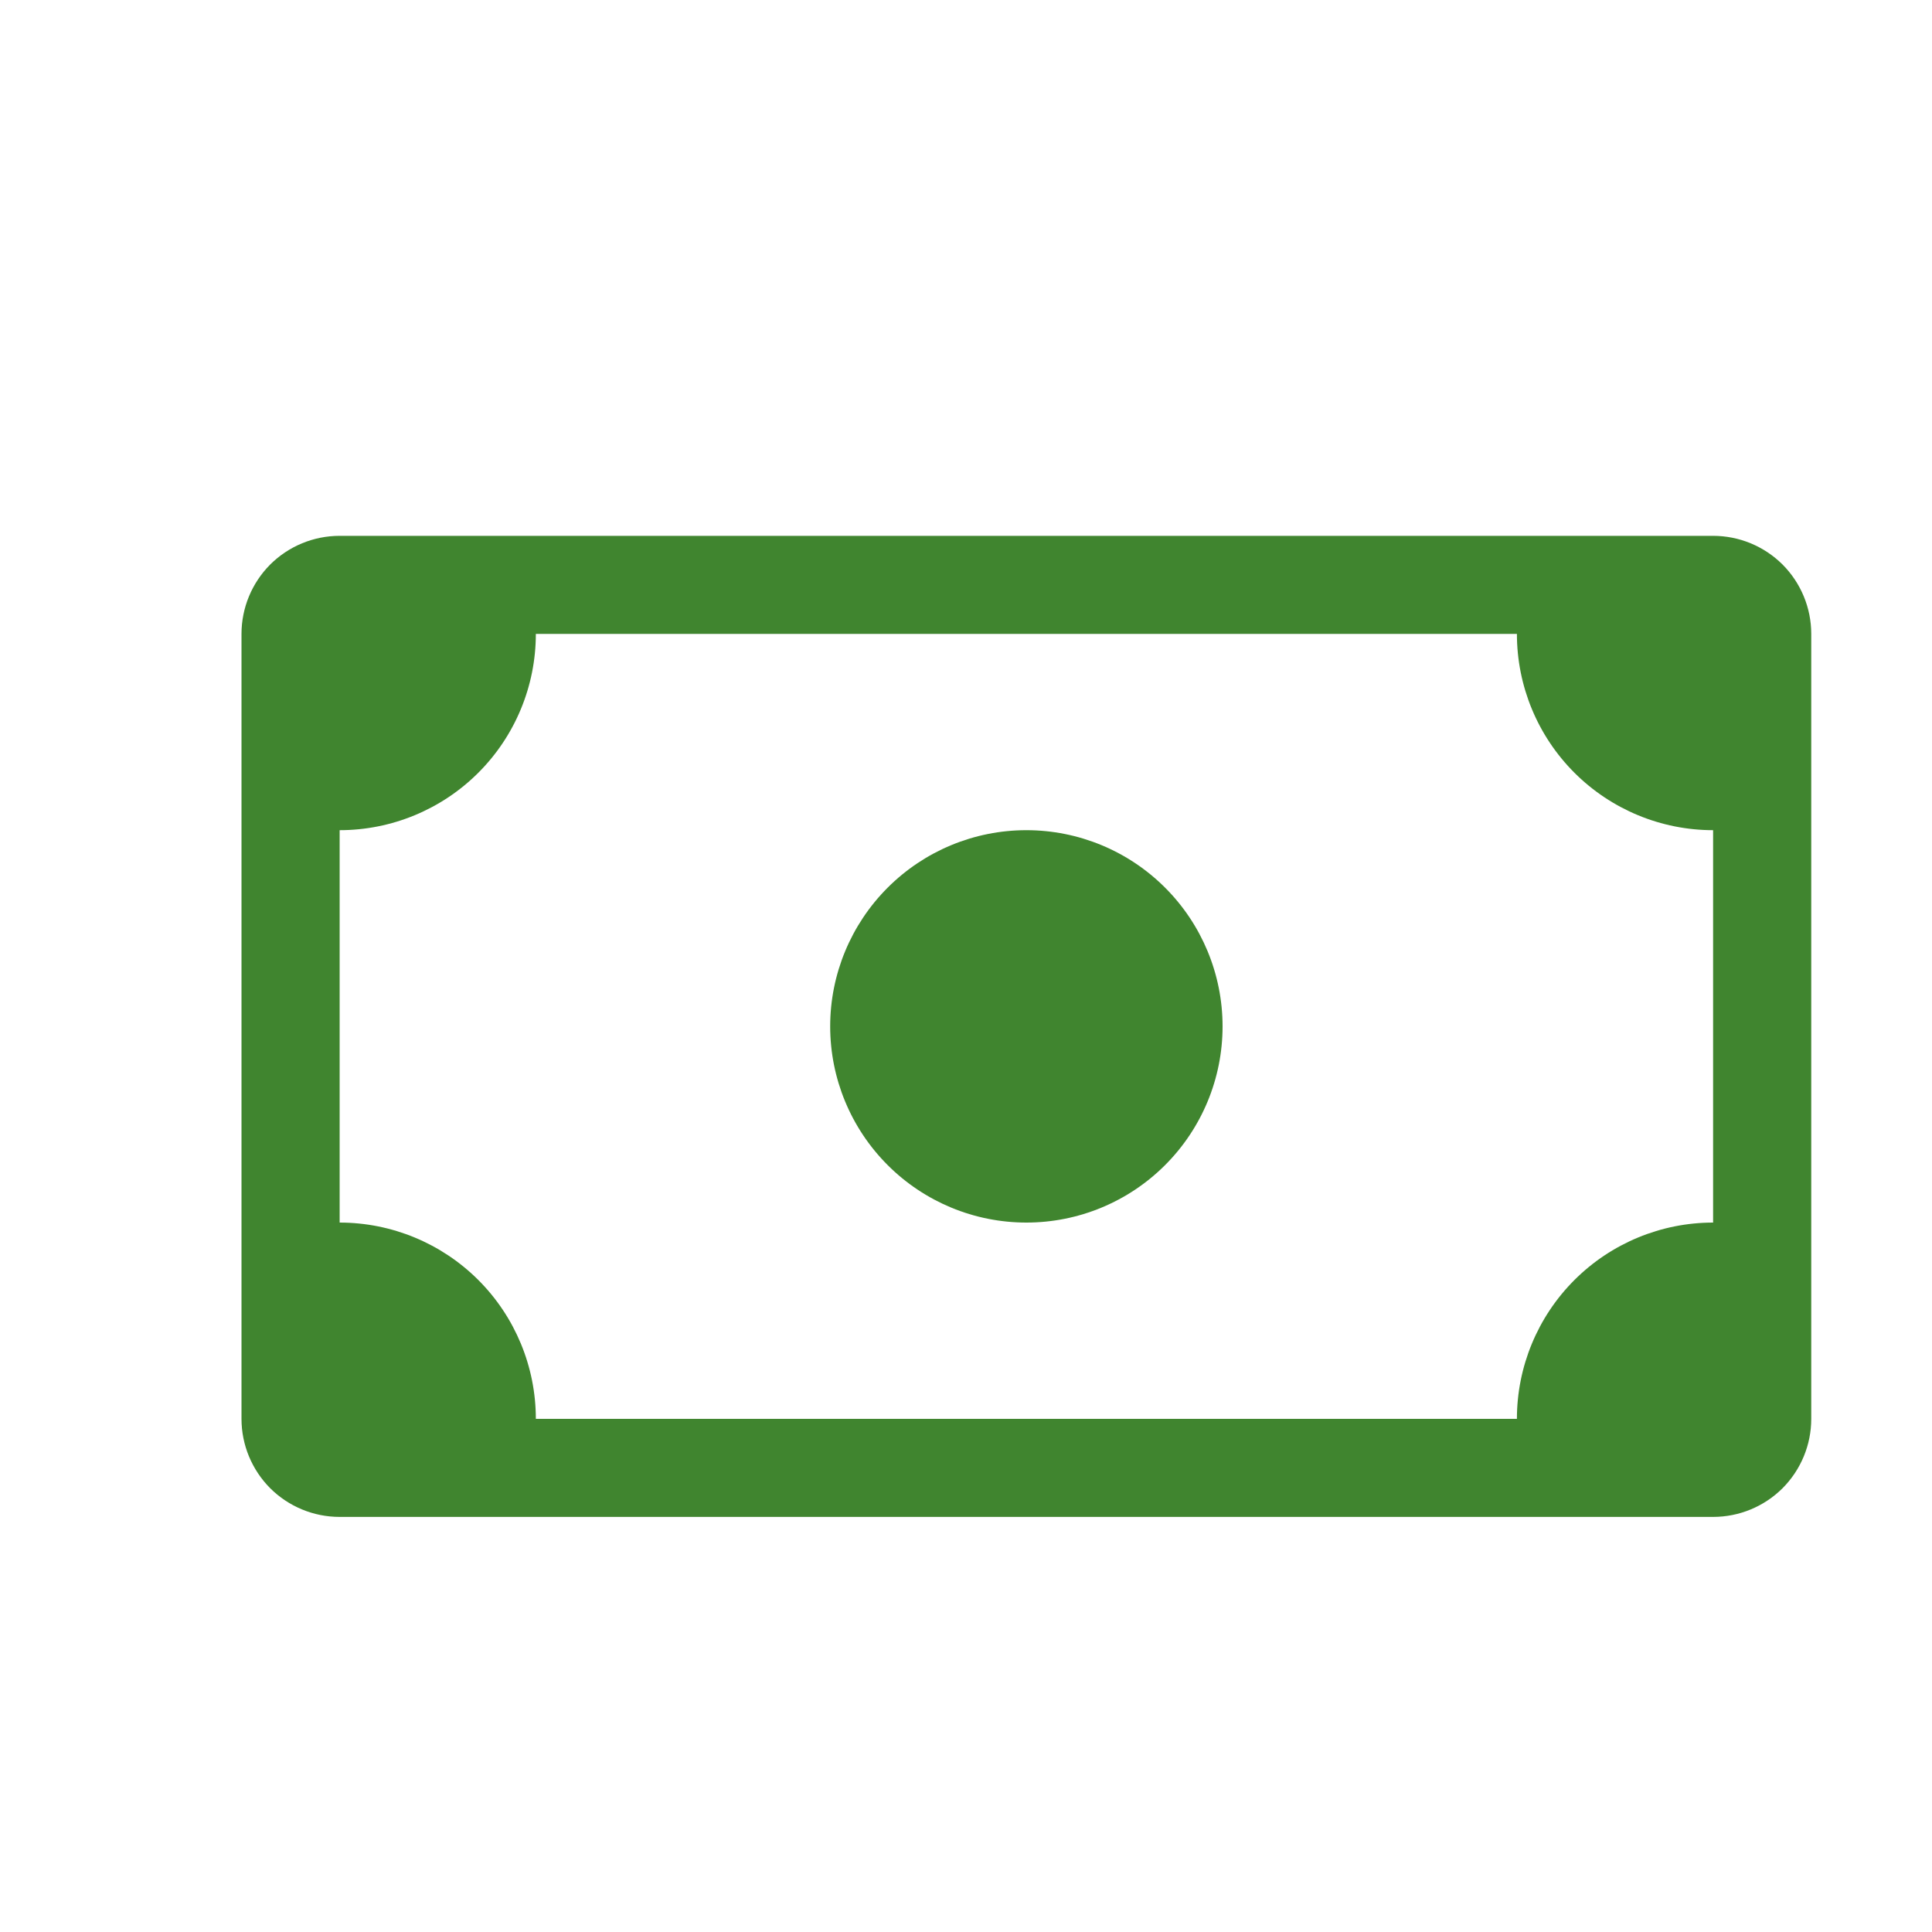
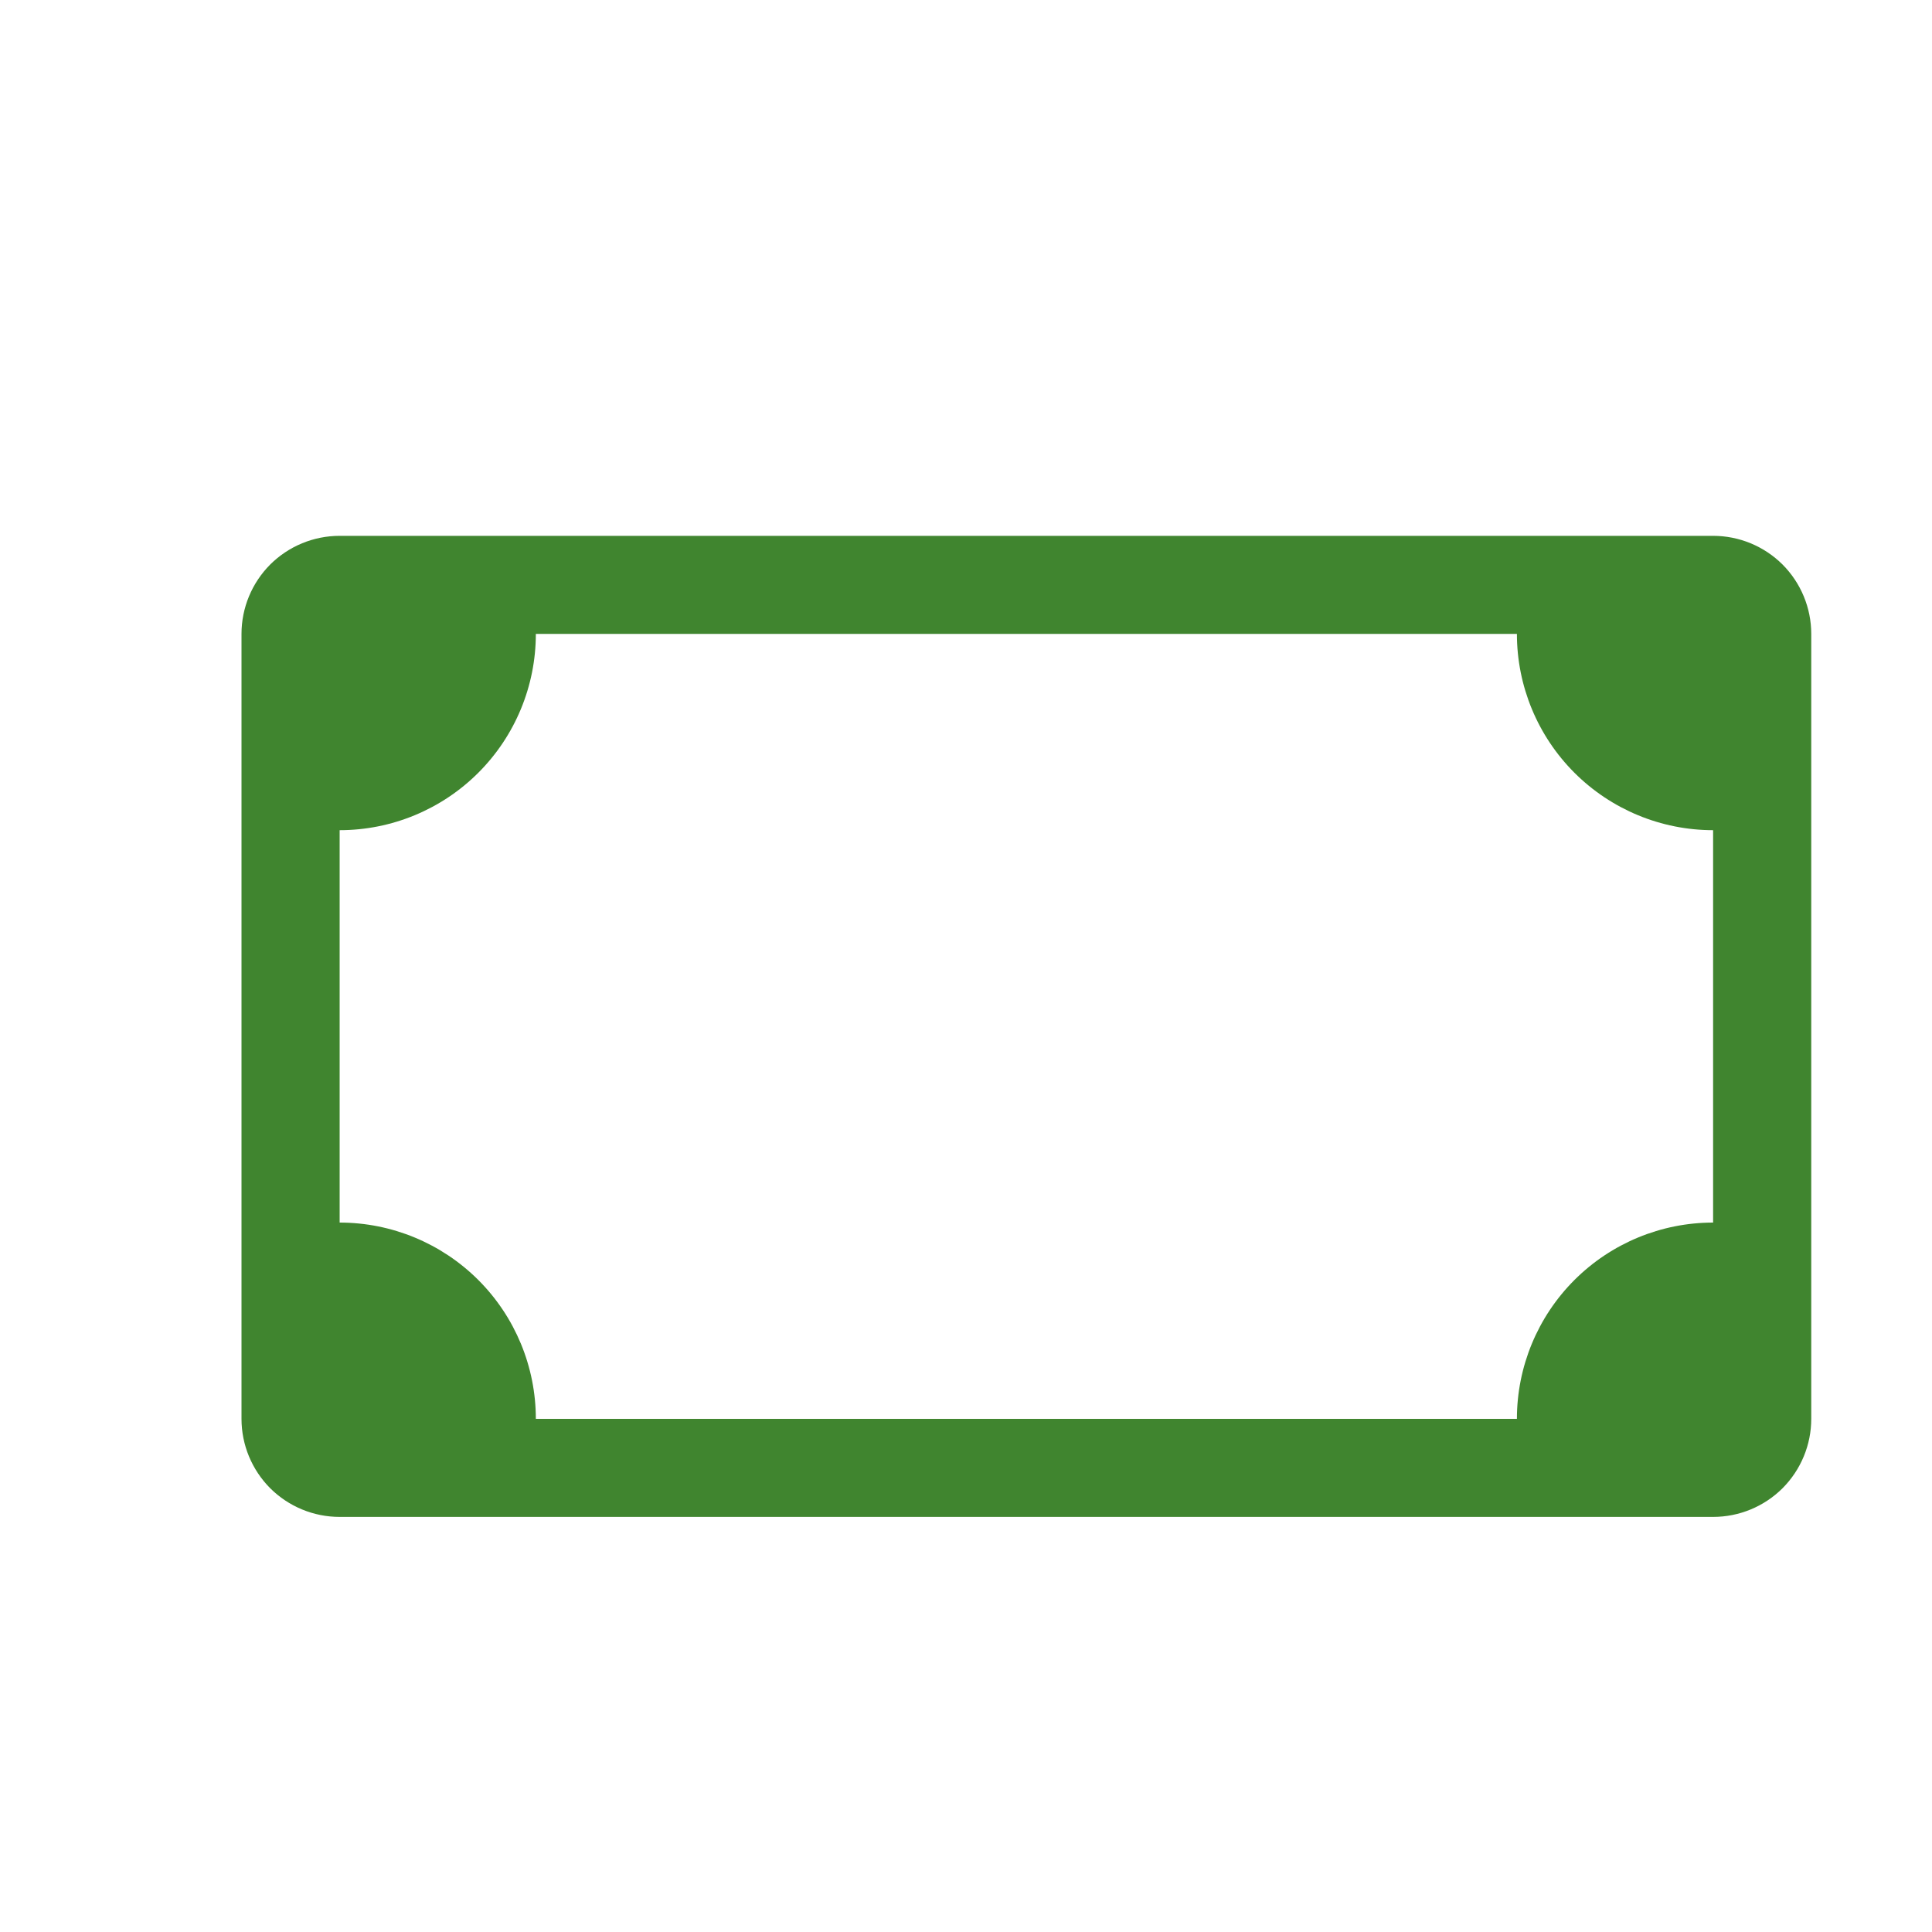
<svg xmlns="http://www.w3.org/2000/svg" width="20" height="20" viewBox="0 0 20 20" fill="none">
  <g clip-path="url(#clip0_254_2027)">
-     <path d="M10.625 12.656C11.164 12.656 11.68 12.442 12.061 12.061C12.442 11.68 12.656 11.164 12.656 10.625C12.656 10.086 12.442 9.57 12.061 9.189C11.68 8.808 11.164 8.594 10.625 8.594C10.086 8.594 9.57 8.808 9.189 9.189C8.808 9.57 8.594 10.086 8.594 10.625C8.594 11.164 8.808 11.68 9.189 12.061C9.57 12.442 10.086 12.656 10.625 12.656Z" fill="#40852F" />
    <path d="M2.5 6.562C2.5 6.293 2.607 6.035 2.797 5.844C2.988 5.654 3.246 5.547 3.516 5.547H17.734C18.004 5.547 18.262 5.654 18.453 5.844C18.643 6.035 18.75 6.293 18.75 6.562V14.688C18.75 14.957 18.643 15.215 18.453 15.406C18.262 15.596 18.004 15.703 17.734 15.703H3.516C3.246 15.703 2.988 15.596 2.797 15.406C2.607 15.215 2.5 14.957 2.5 14.688V6.562ZM5.547 6.562C5.547 7.101 5.333 7.618 4.952 7.999C4.571 8.38 4.054 8.594 3.516 8.594V12.656C4.054 12.656 4.571 12.87 4.952 13.251C5.333 13.632 5.547 14.149 5.547 14.688H15.703C15.703 14.149 15.917 13.632 16.298 13.251C16.679 12.87 17.196 12.656 17.734 12.656V8.594C17.196 8.594 16.679 8.38 16.298 7.999C15.917 7.618 15.703 7.101 15.703 6.562H5.547Z" fill="#40852F" />
  </g>
  <defs>
    <clipPath id="clip0_254_2027">
      <rect width="16.25" height="16.25" fill="white" transform="translate(2.5 2.5)" />
    </clipPath>
  </defs>
</svg>